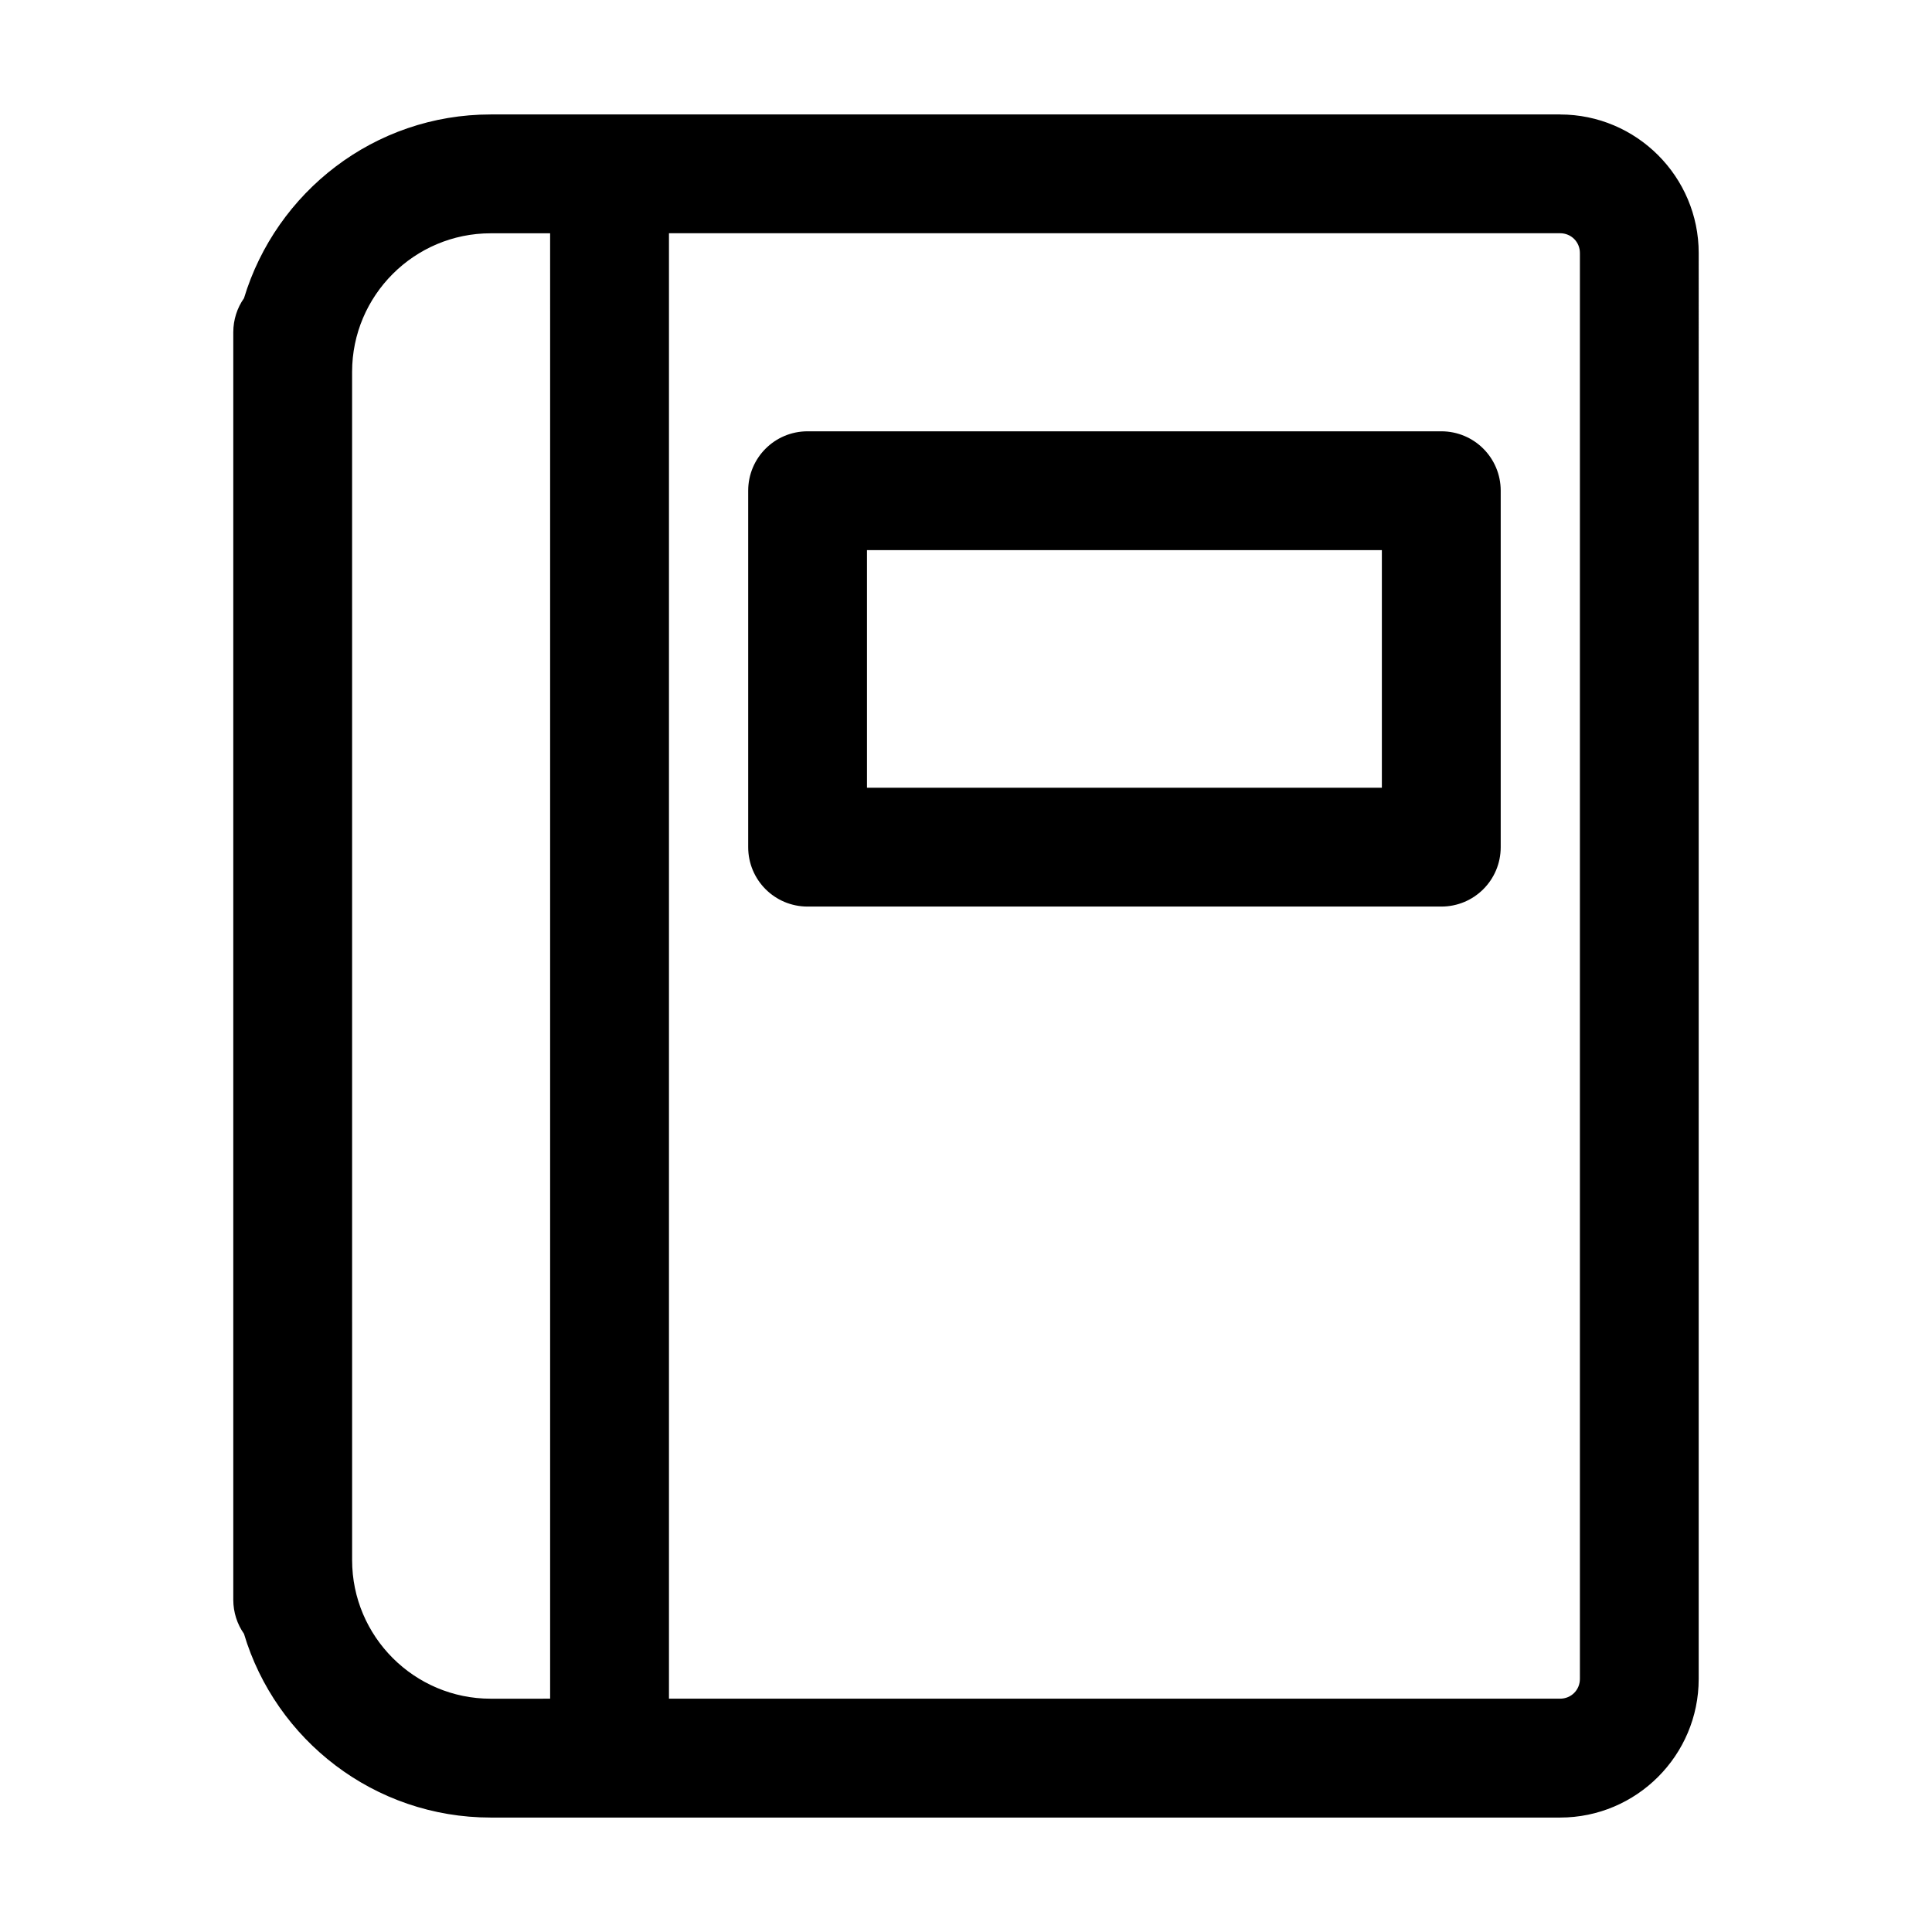
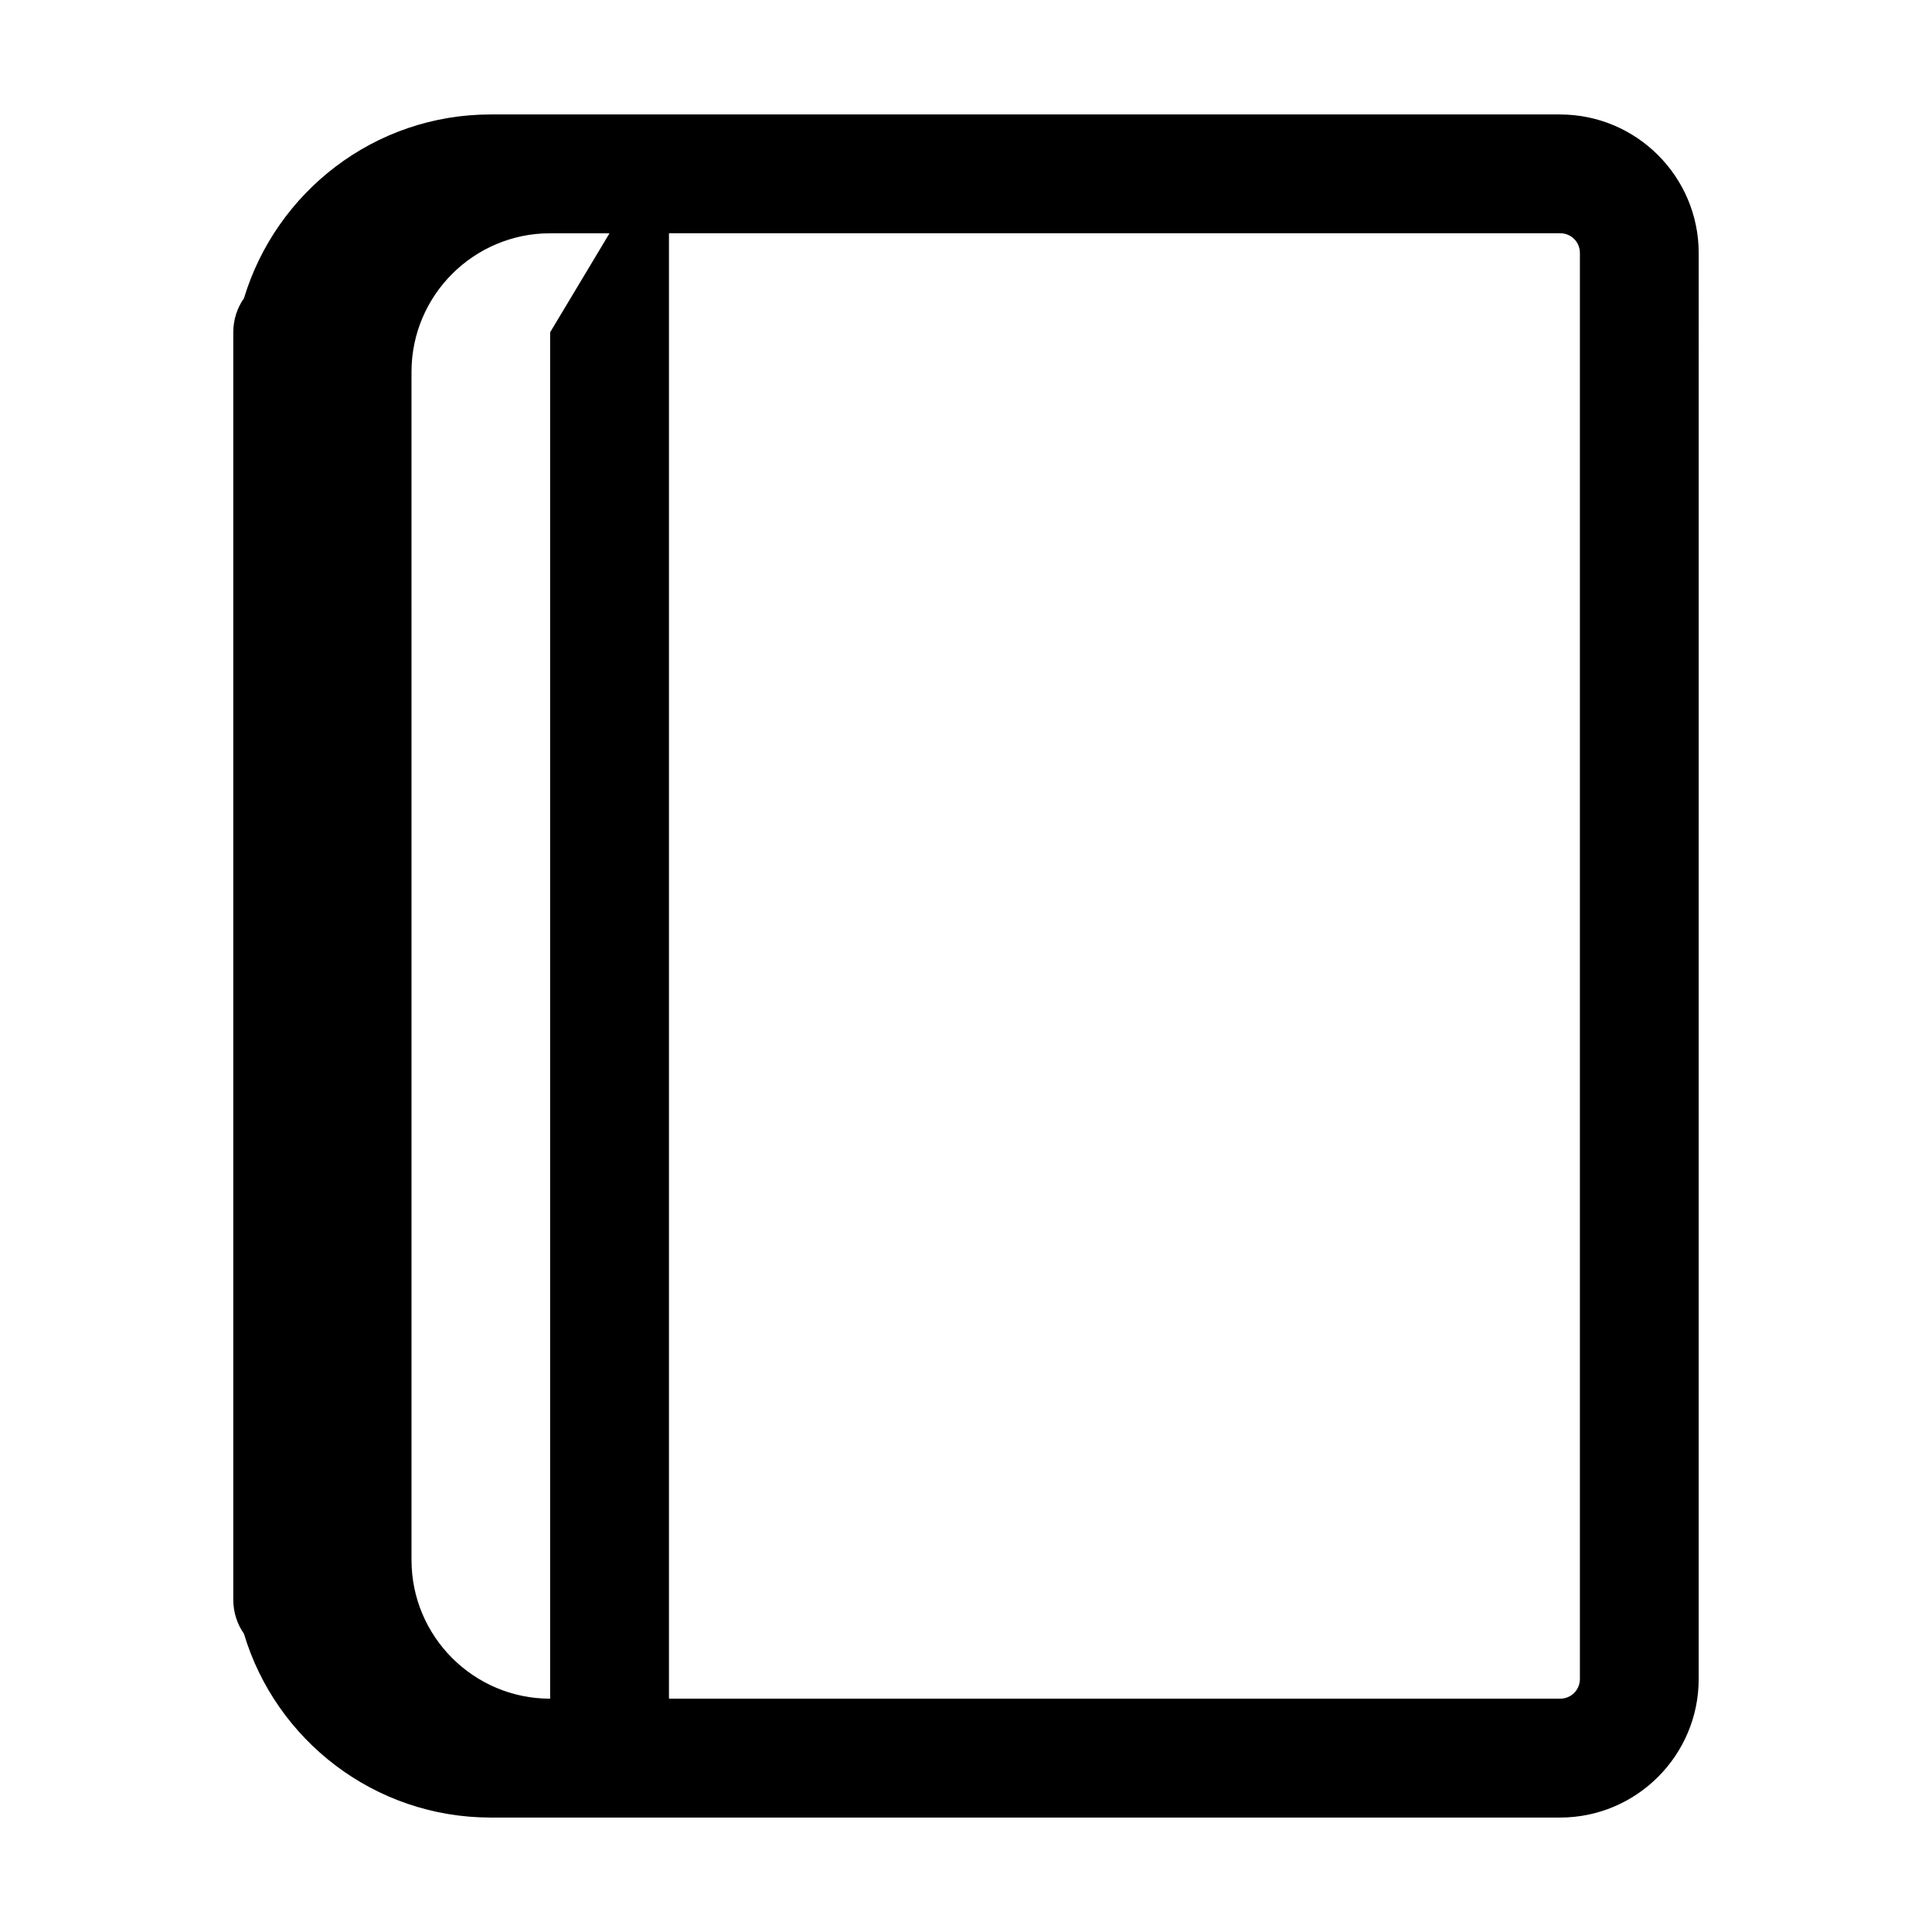
<svg xmlns="http://www.w3.org/2000/svg" fill="#000000" width="800px" height="800px" version="1.1" viewBox="144 144 512 512">
  <g>
-     <path d="m557.44 174.33h-283.39c-30.859 0-56.887 20.57-65.391 48.703-1.785 2.519-2.836 5.668-2.836 9.027v335.88c0 3.359 1.051 6.508 2.832 9.027 8.398 28.129 34.531 48.703 65.391 48.703h283.39c20.258 0 36.734-16.48 36.734-36.734l0.004-377.86c0-20.258-16.48-36.738-36.738-36.738zm-267.65 57.73v362.11l-15.742 0.004c-20.258 0-36.734-16.48-36.734-36.734l-0.004-314.88c0-20.258 16.48-36.734 36.734-36.734h15.742zm272.9 356.86c0 2.938-2.309 5.246-5.246 5.246l-236.16 0.004v-388.36h236.16c2.938 0 5.246 2.309 5.246 5.246z" />
-     <path d="m525.95 258.3h-167.93c-8.711 0-15.742 7.031-15.742 15.742v94.465c0 8.711 7.031 15.742 15.742 15.742h167.94c8.711 0 15.742-7.031 15.742-15.742v-94.465c0-8.707-7.031-15.742-15.746-15.742zm-15.742 94.465h-136.45v-62.977h136.45z" />
+     <path d="m557.44 174.33h-283.39c-30.859 0-56.887 20.57-65.391 48.703-1.785 2.519-2.836 5.668-2.836 9.027v335.88c0 3.359 1.051 6.508 2.832 9.027 8.398 28.129 34.531 48.703 65.391 48.703h283.39c20.258 0 36.734-16.48 36.734-36.734l0.004-377.86c0-20.258-16.48-36.738-36.738-36.738zm-267.65 57.73v362.11c-20.258 0-36.734-16.48-36.734-36.734l-0.004-314.88c0-20.258 16.48-36.734 36.734-36.734h15.742zm272.9 356.86c0 2.938-2.309 5.246-5.246 5.246l-236.16 0.004v-388.36h236.16c2.938 0 5.246 2.309 5.246 5.246z" />
  </g>
</svg>